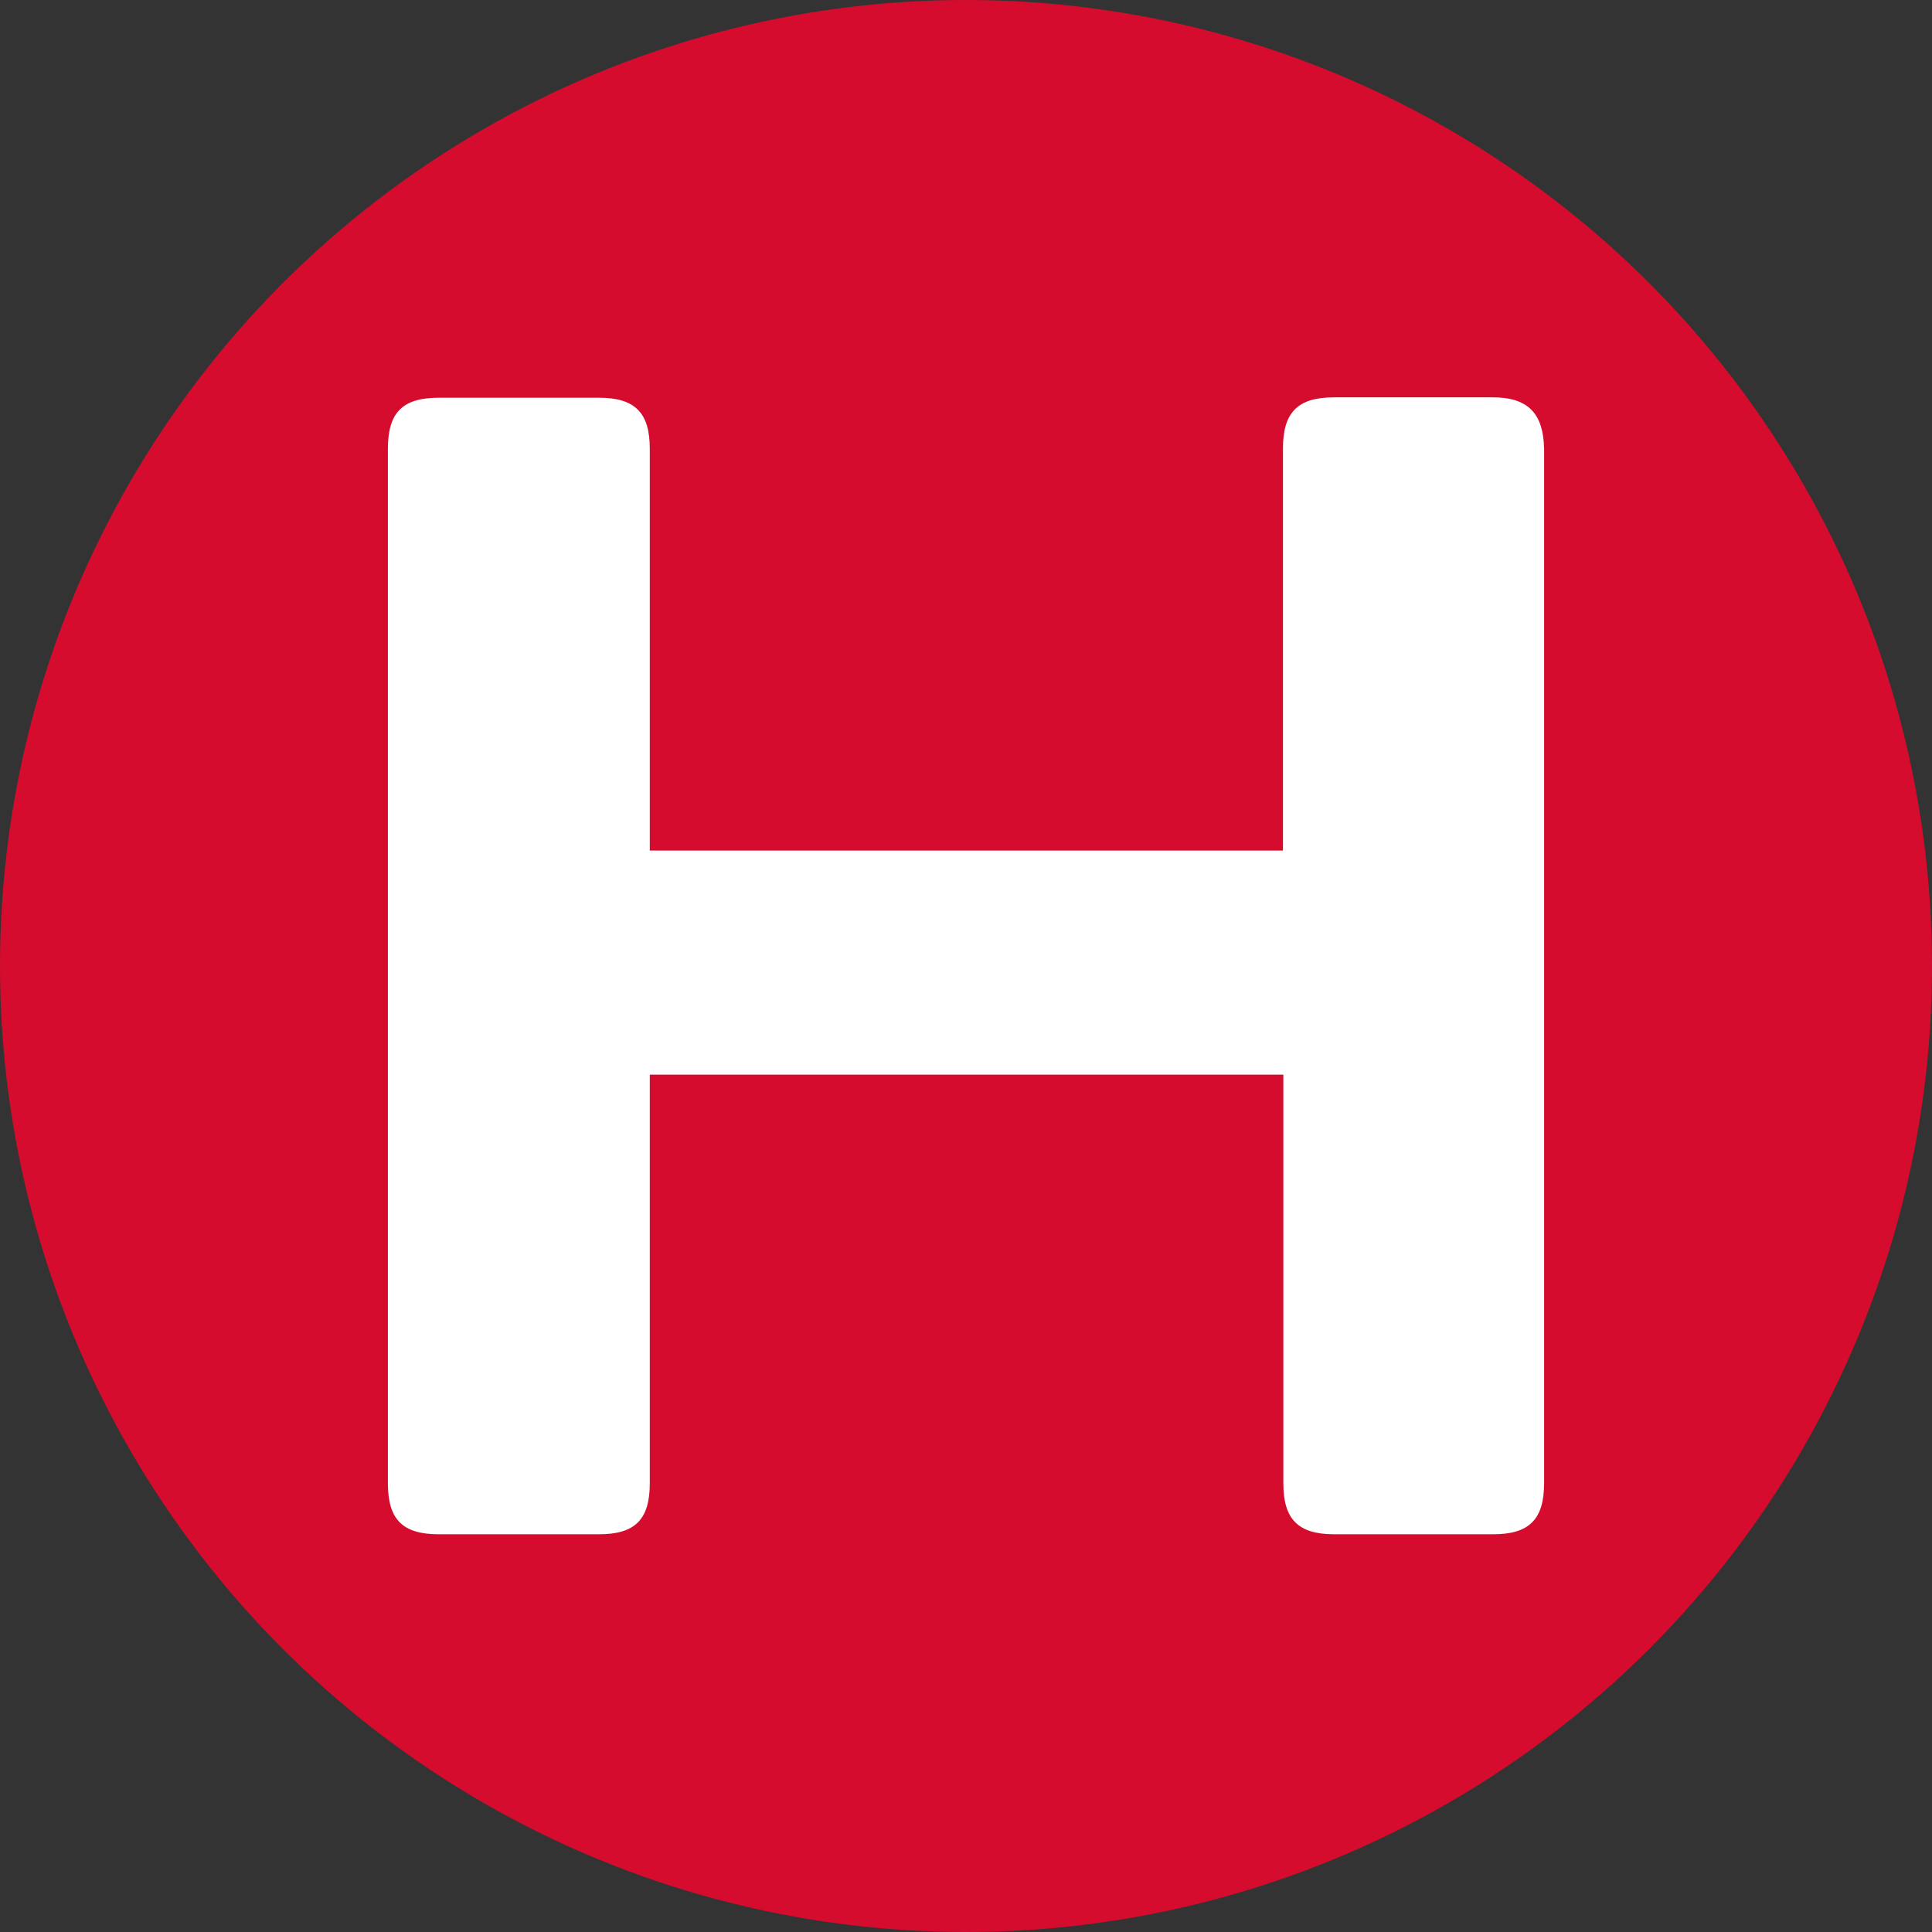
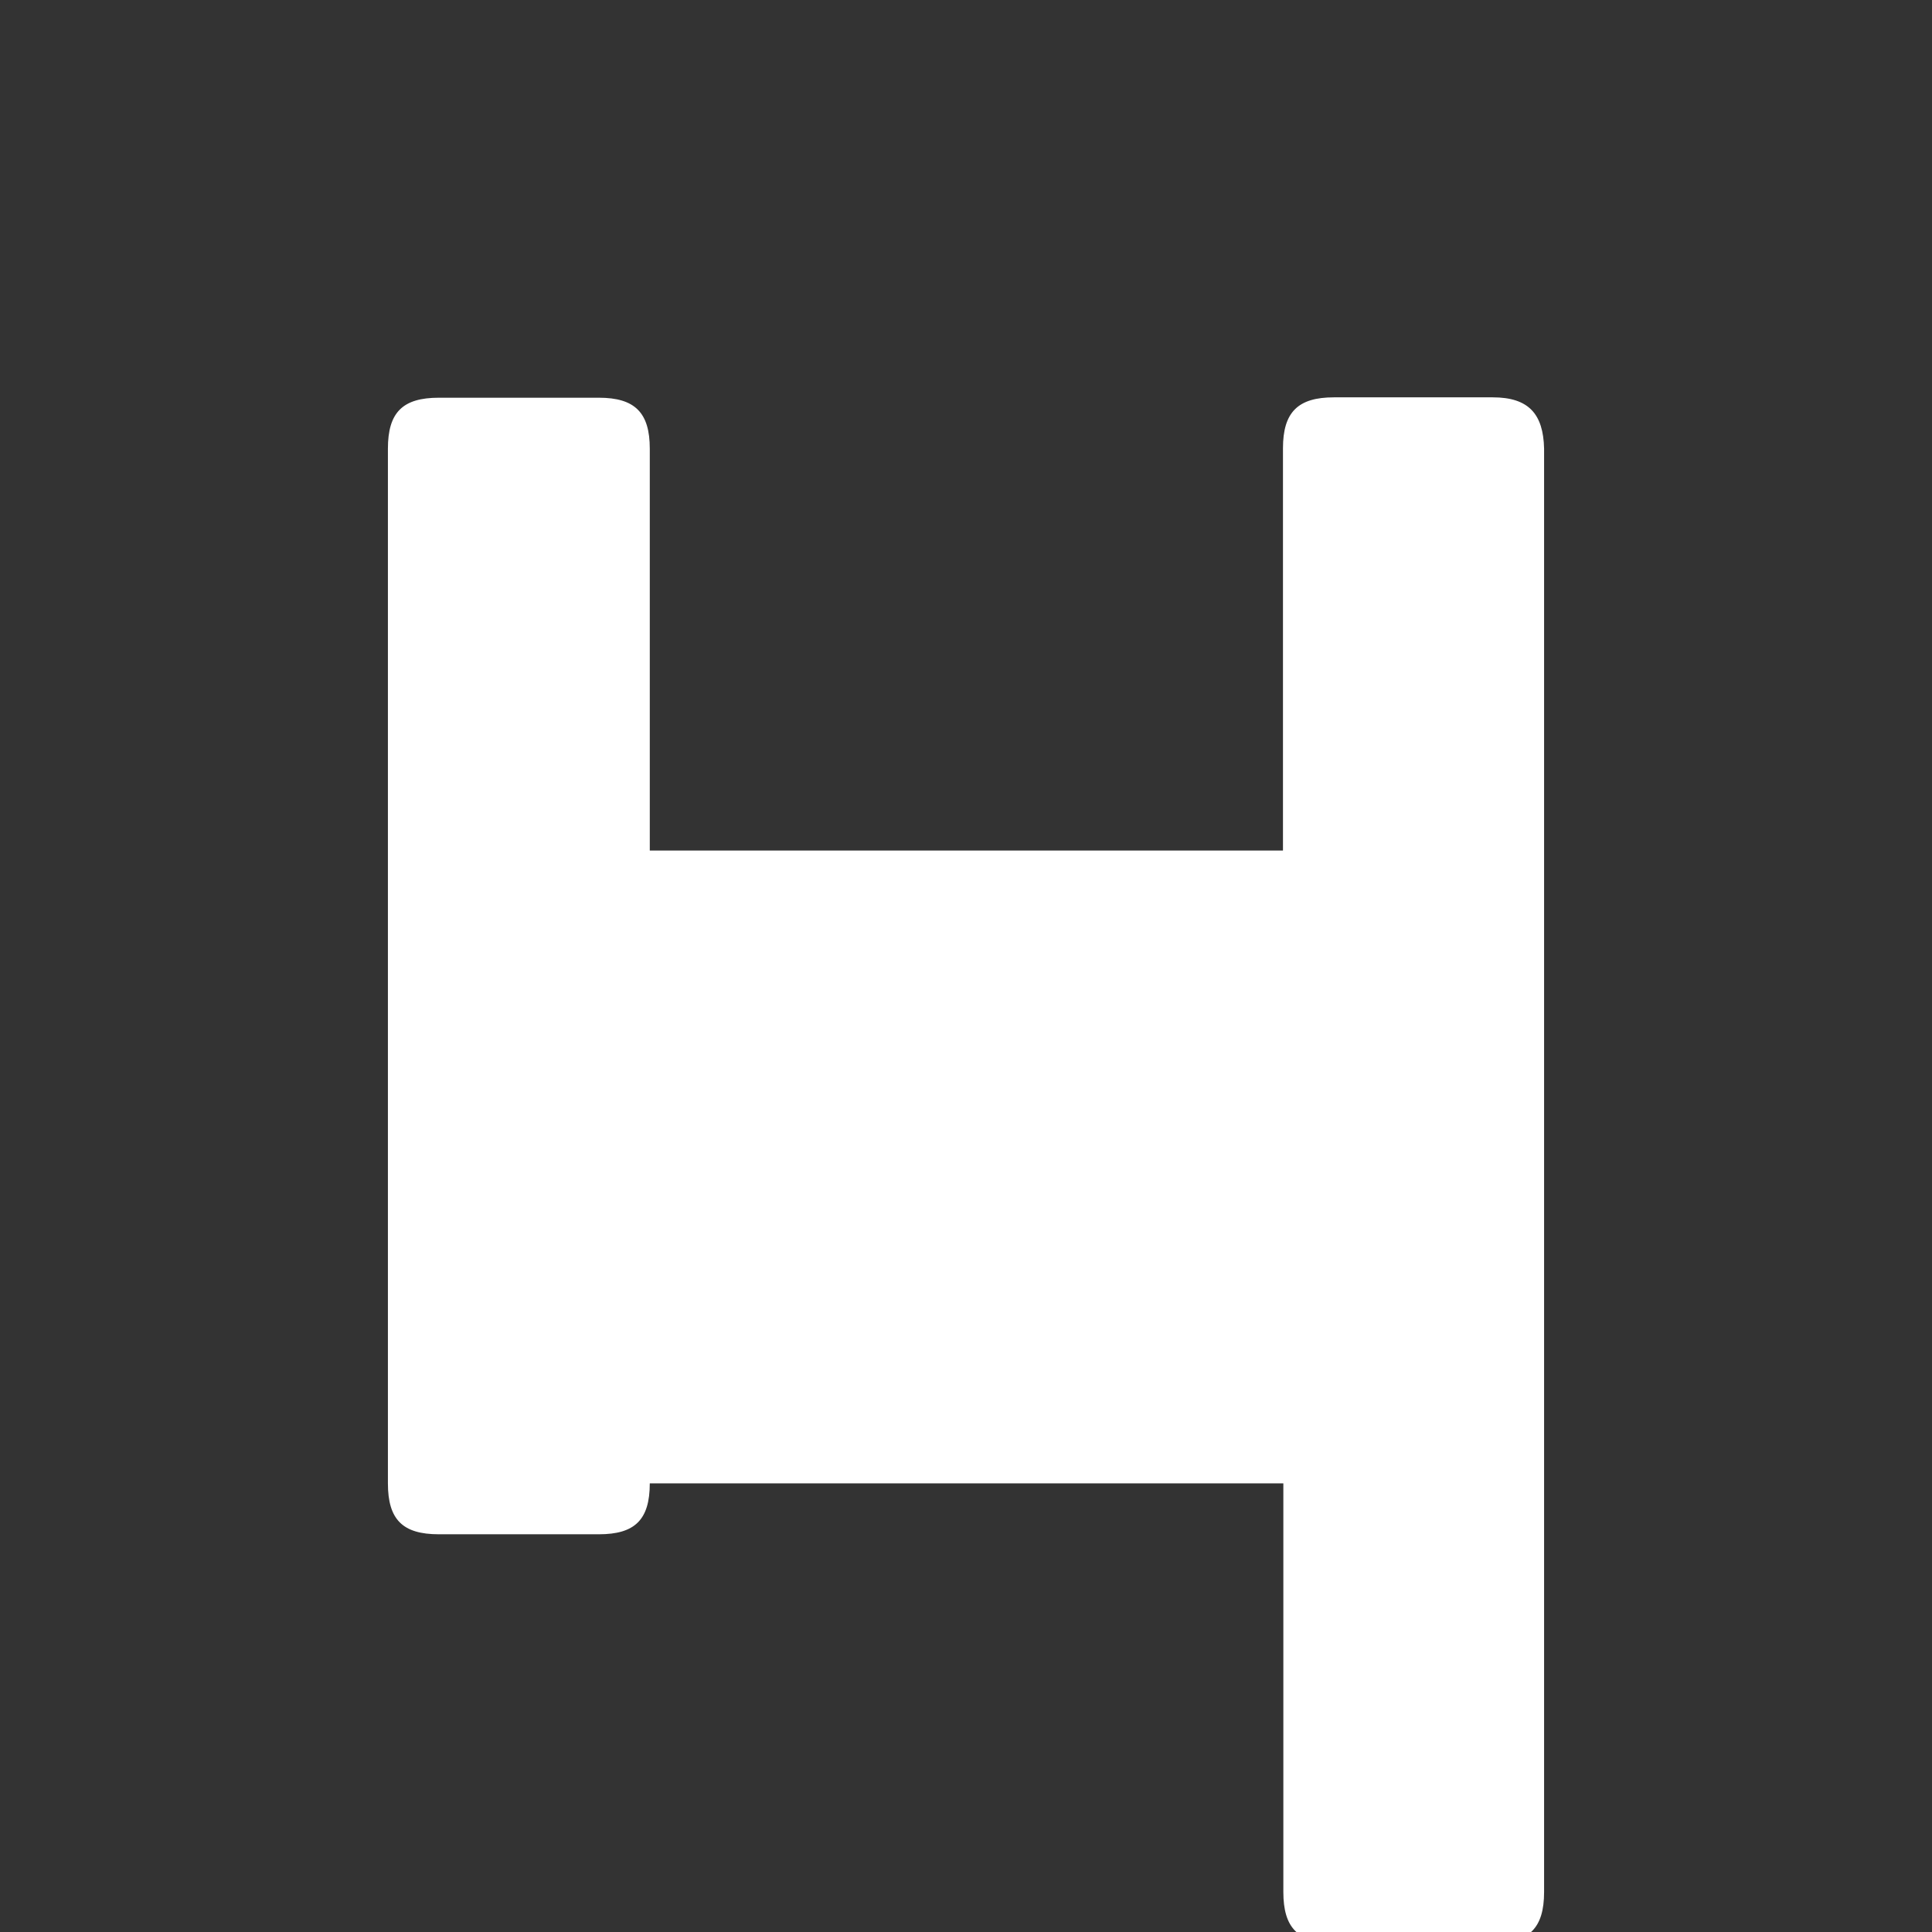
<svg xmlns="http://www.w3.org/2000/svg" version="1.1" id="Layer_1" x="0px" y="0px" viewBox="0 0 512 512" style="enable-background:new 0 0 512 512;" xml:space="preserve">
  <rect x="0" y="0" width="512" height="512" fill="#333333" stroke="none" />
  <style type="text/css">
	.st0{fill:#D50C2D;}
	.st1{fill:#FFFFFF;}
</style>
  <g id="Ebene_2">
-     <circle class="st0" cx="256" cy="256" r="256" />
-     <path class="st1" d="M395.6,105.3h-42.1c-9.5,0-13.5,3.9-13.5,13.5v106.6H172.2V118.9c0-9.5-3.9-13.5-13.5-13.5h-42.4   c-9.6,0-13.5,3.9-13.5,13.5v274.2c0,9.6,3.9,13.5,13.5,13.5h42.4c9.5,0,13.5-3.8,13.5-13.5V284.8h167.9v108.3   c0,9.5,3.9,13.5,13.5,13.5h42.1c9.5,0,13.5-3.9,13.5-13.5V118.9C409,109.7,405.1,105.3,395.6,105.3z" />
+     <path class="st1" d="M395.6,105.3h-42.1c-9.5,0-13.5,3.9-13.5,13.5v106.6H172.2V118.9c0-9.5-3.9-13.5-13.5-13.5h-42.4   c-9.6,0-13.5,3.9-13.5,13.5v274.2c0,9.6,3.9,13.5,13.5,13.5h42.4c9.5,0,13.5-3.8,13.5-13.5h167.9v108.3   c0,9.5,3.9,13.5,13.5,13.5h42.1c9.5,0,13.5-3.9,13.5-13.5V118.9C409,109.7,405.1,105.3,395.6,105.3z" />
  </g>
</svg>